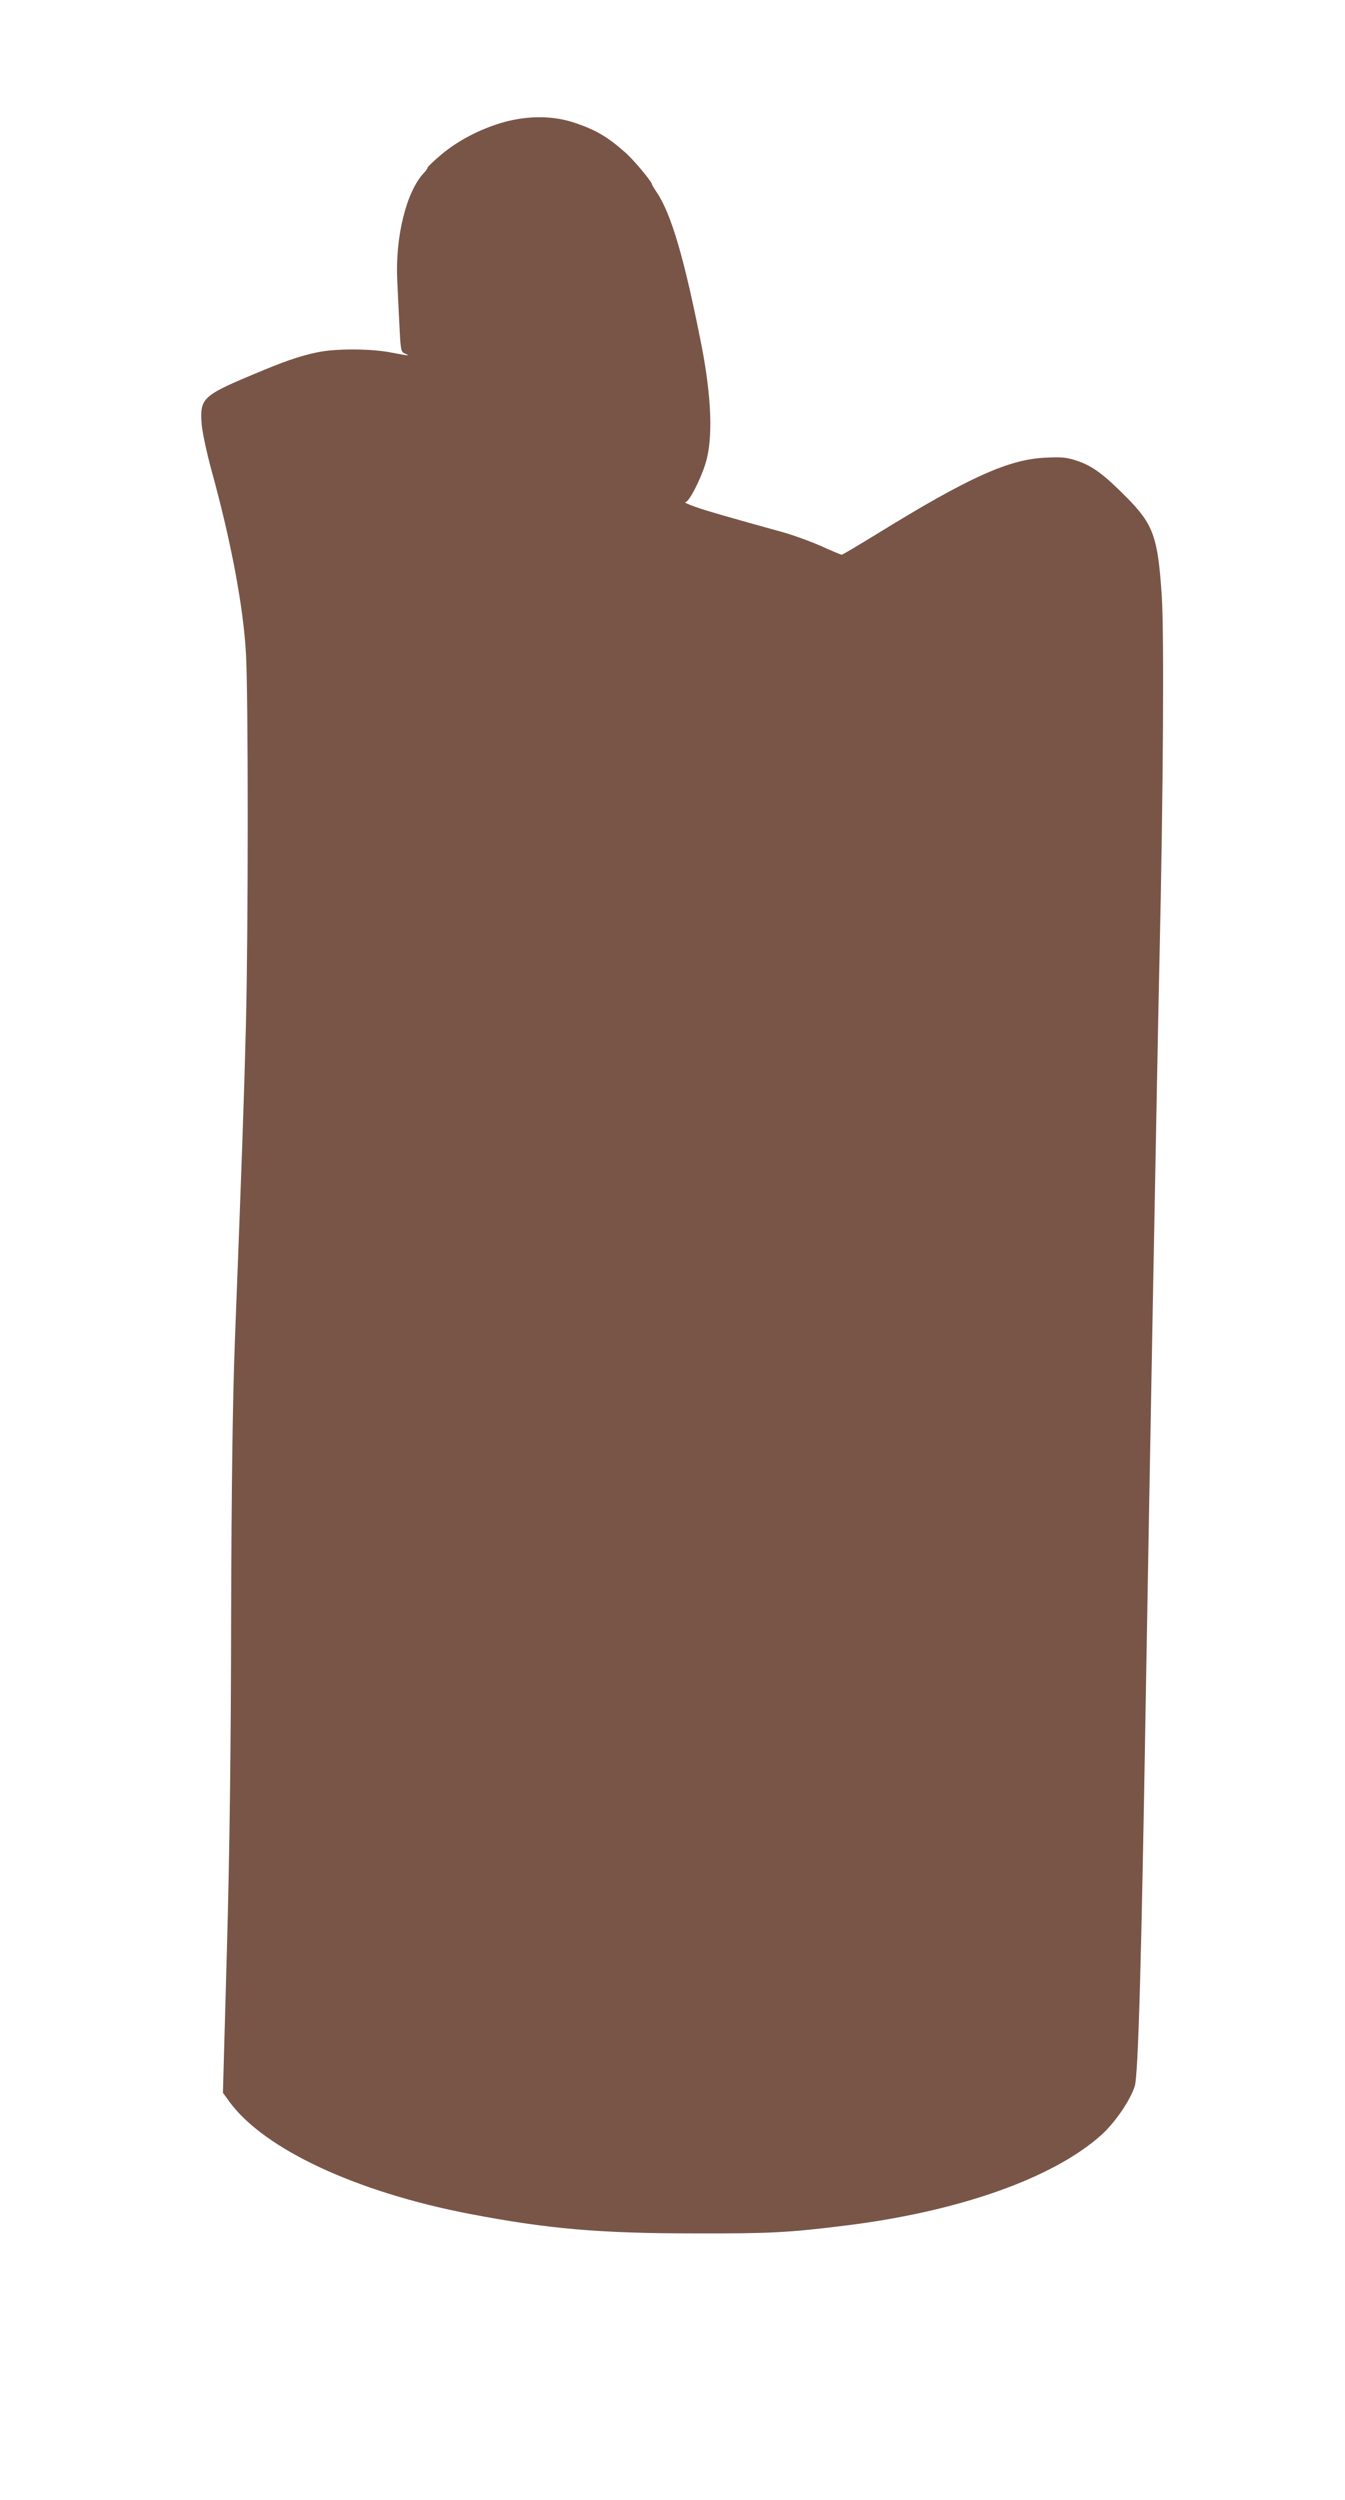
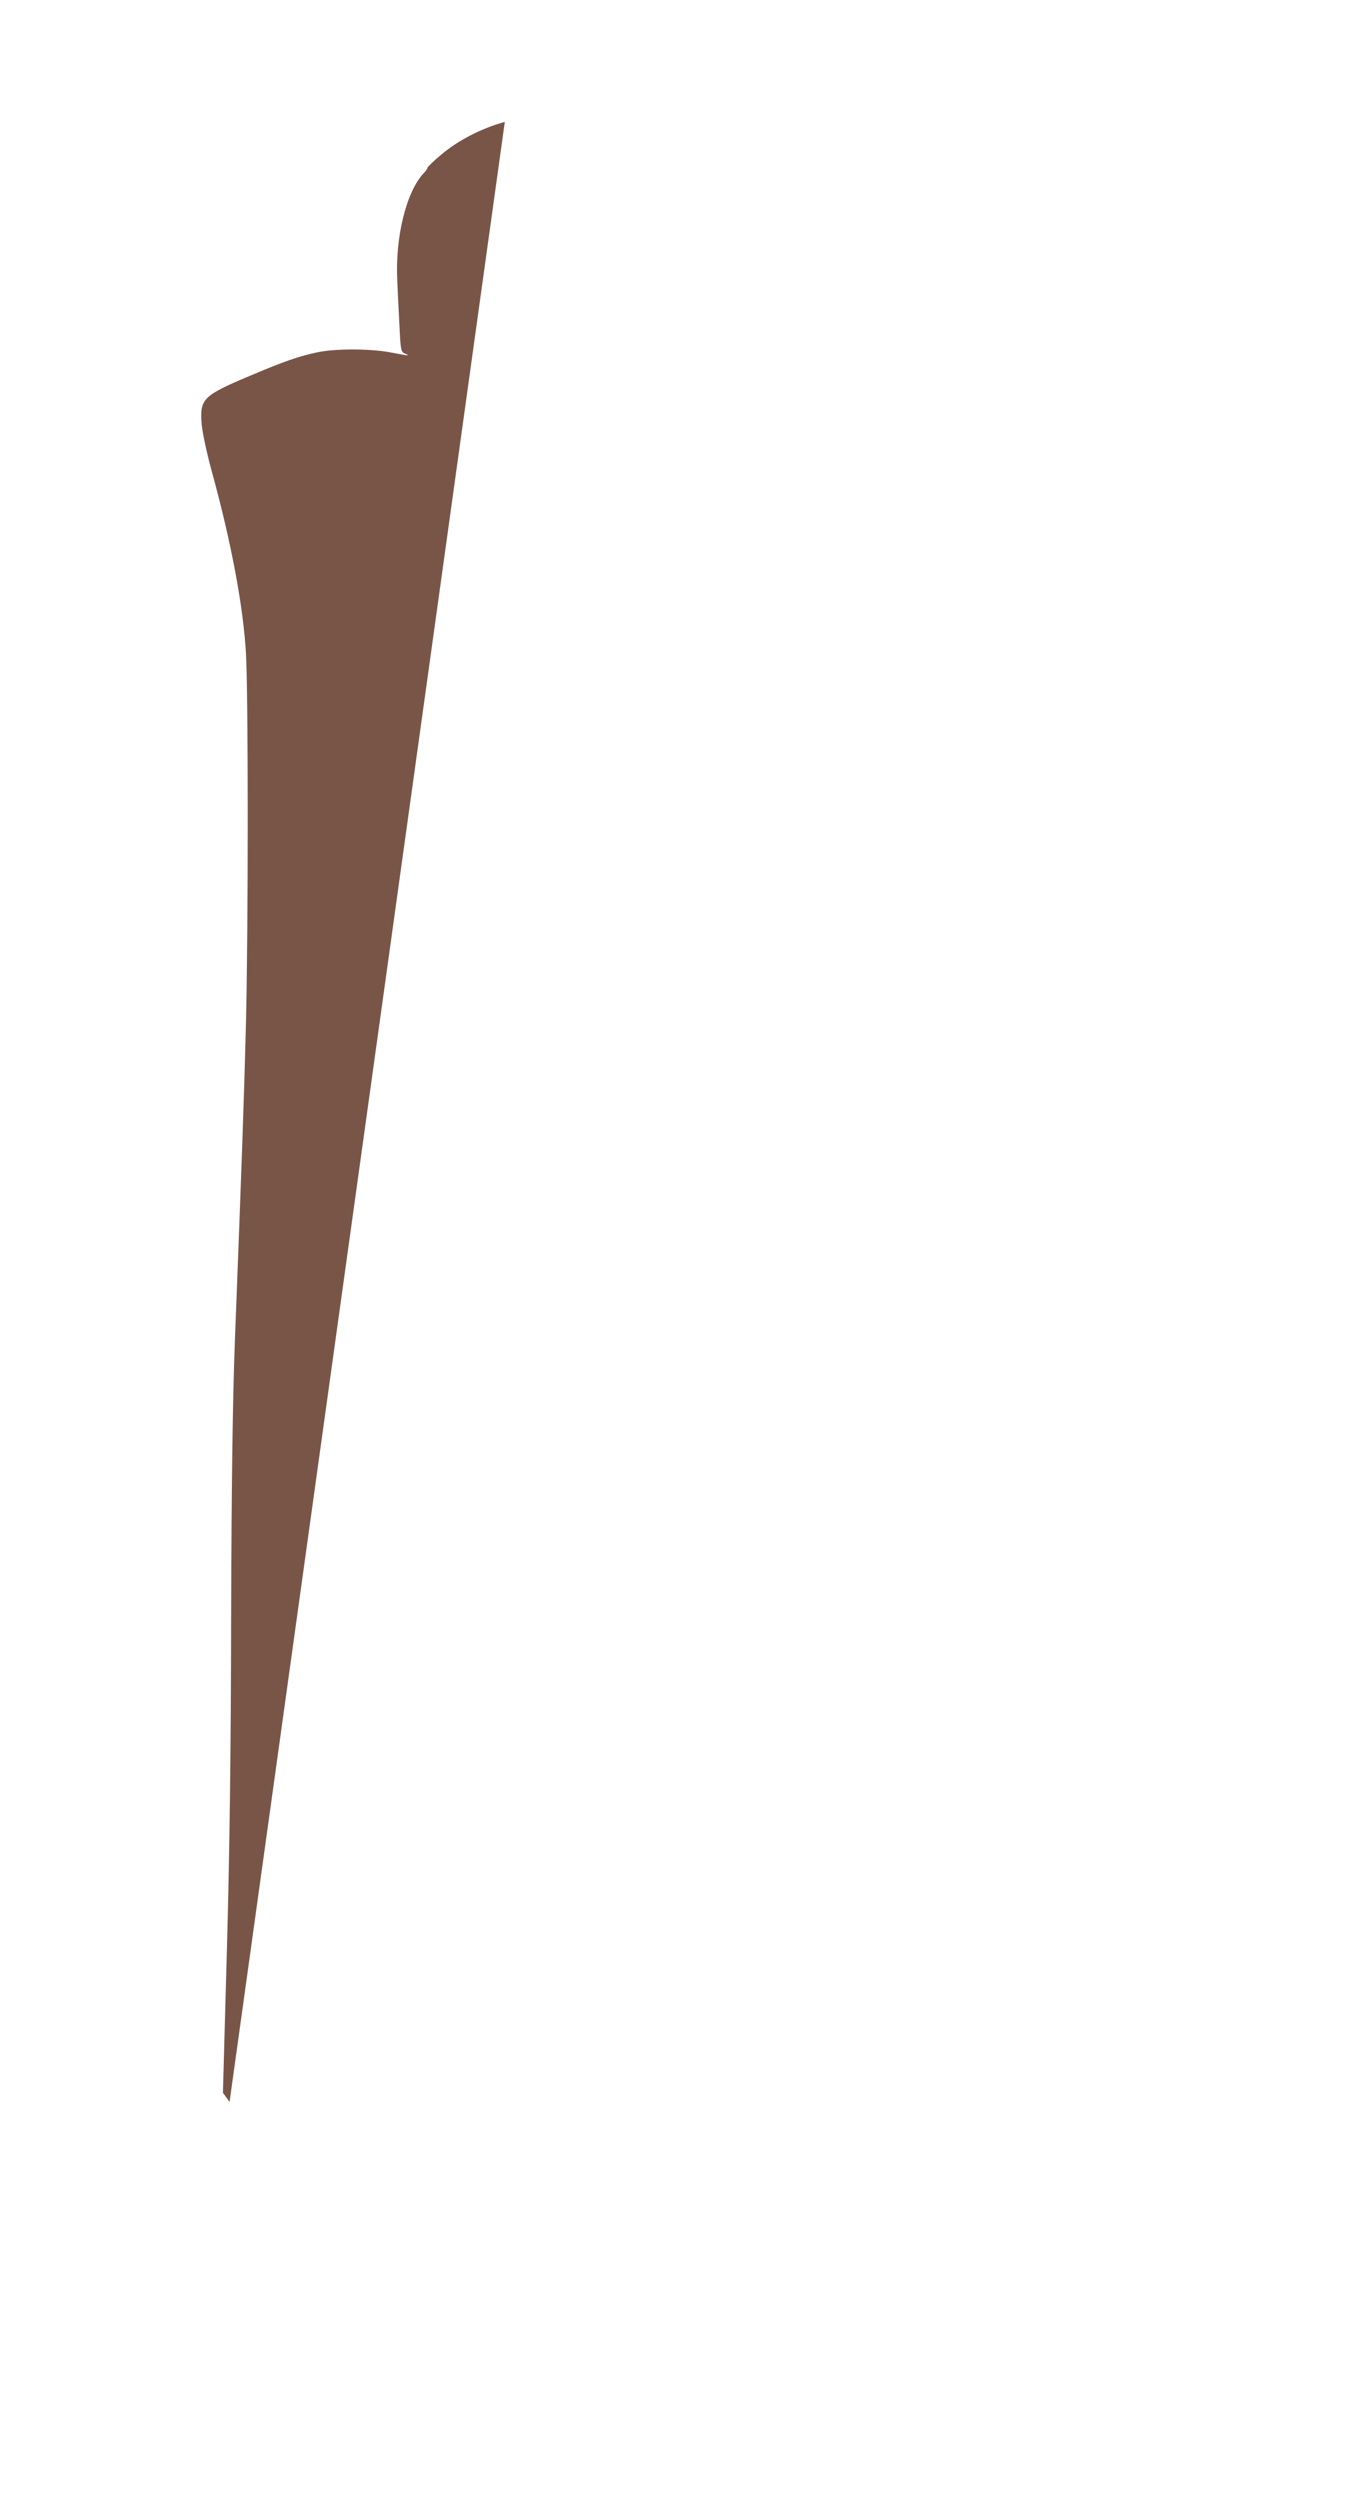
<svg xmlns="http://www.w3.org/2000/svg" version="1.0" width="689pt" height="1280pt" viewBox="0 0 689 1280" preserveAspectRatio="xMidYMid meet">
  <g transform="translate(0,1280) scale(0.1,-0.1)" fill="#795548" stroke="none">
-     <path d="M2586 12176 c-117 -32 -237 -93 -325 -167 -39 -33 -71 -63 -71 -68 0 -4 -9 -17 -20 -28 -89 -96 -146 -327 -135 -549 2 -49 7 -151 11 -227 6 -129 8 -139 28 -147 31 -13 20 -12 -69 5 -105 21 -290 21 -381 1 -94 -20 -169 -46 -339 -118 -245 -103 -262 -119 -252 -248 3 -41 26 -149 51 -240 100 -363 162 -693 176 -935 12 -217 12 -1395 0 -1895 -10 -389 -21 -702 -57 -1630 -11 -300 -17 -716 -19 -1415 -1 -688 -8 -1209 -22 -1710 l-20 -719 34 -47 c178 -242 648 -461 1229 -573 402 -77 665 -100 1155 -100 389 -1 477 4 770 40 582 72 1064 242 1312 464 70 63 148 177 171 250 18 59 34 628 57 2015 17 1006 59 3284 70 3770 19 837 24 1667 11 1850 -20 298 -43 360 -179 498 -117 118 -175 161 -252 187 -55 19 -80 21 -165 17 -190 -9 -395 -102 -867 -393 -93 -57 -172 -104 -176 -104 -4 0 -52 20 -107 45 -55 24 -140 55 -190 69 -299 83 -387 108 -450 130 -38 13 -63 25 -54 25 19 1 78 116 104 201 38 125 30 335 -20 595 -88 448 -156 680 -231 791 -13 19 -24 37 -24 40 0 13 -91 122 -132 159 -93 83 -153 119 -263 156 -109 37 -234 38 -359 5z" />
+     <path d="M2586 12176 c-117 -32 -237 -93 -325 -167 -39 -33 -71 -63 -71 -68 0 -4 -9 -17 -20 -28 -89 -96 -146 -327 -135 -549 2 -49 7 -151 11 -227 6 -129 8 -139 28 -147 31 -13 20 -12 -69 5 -105 21 -290 21 -381 1 -94 -20 -169 -46 -339 -118 -245 -103 -262 -119 -252 -248 3 -41 26 -149 51 -240 100 -363 162 -693 176 -935 12 -217 12 -1395 0 -1895 -10 -389 -21 -702 -57 -1630 -11 -300 -17 -716 -19 -1415 -1 -688 -8 -1209 -22 -1710 l-20 -719 34 -47 z" />
  </g>
</svg>